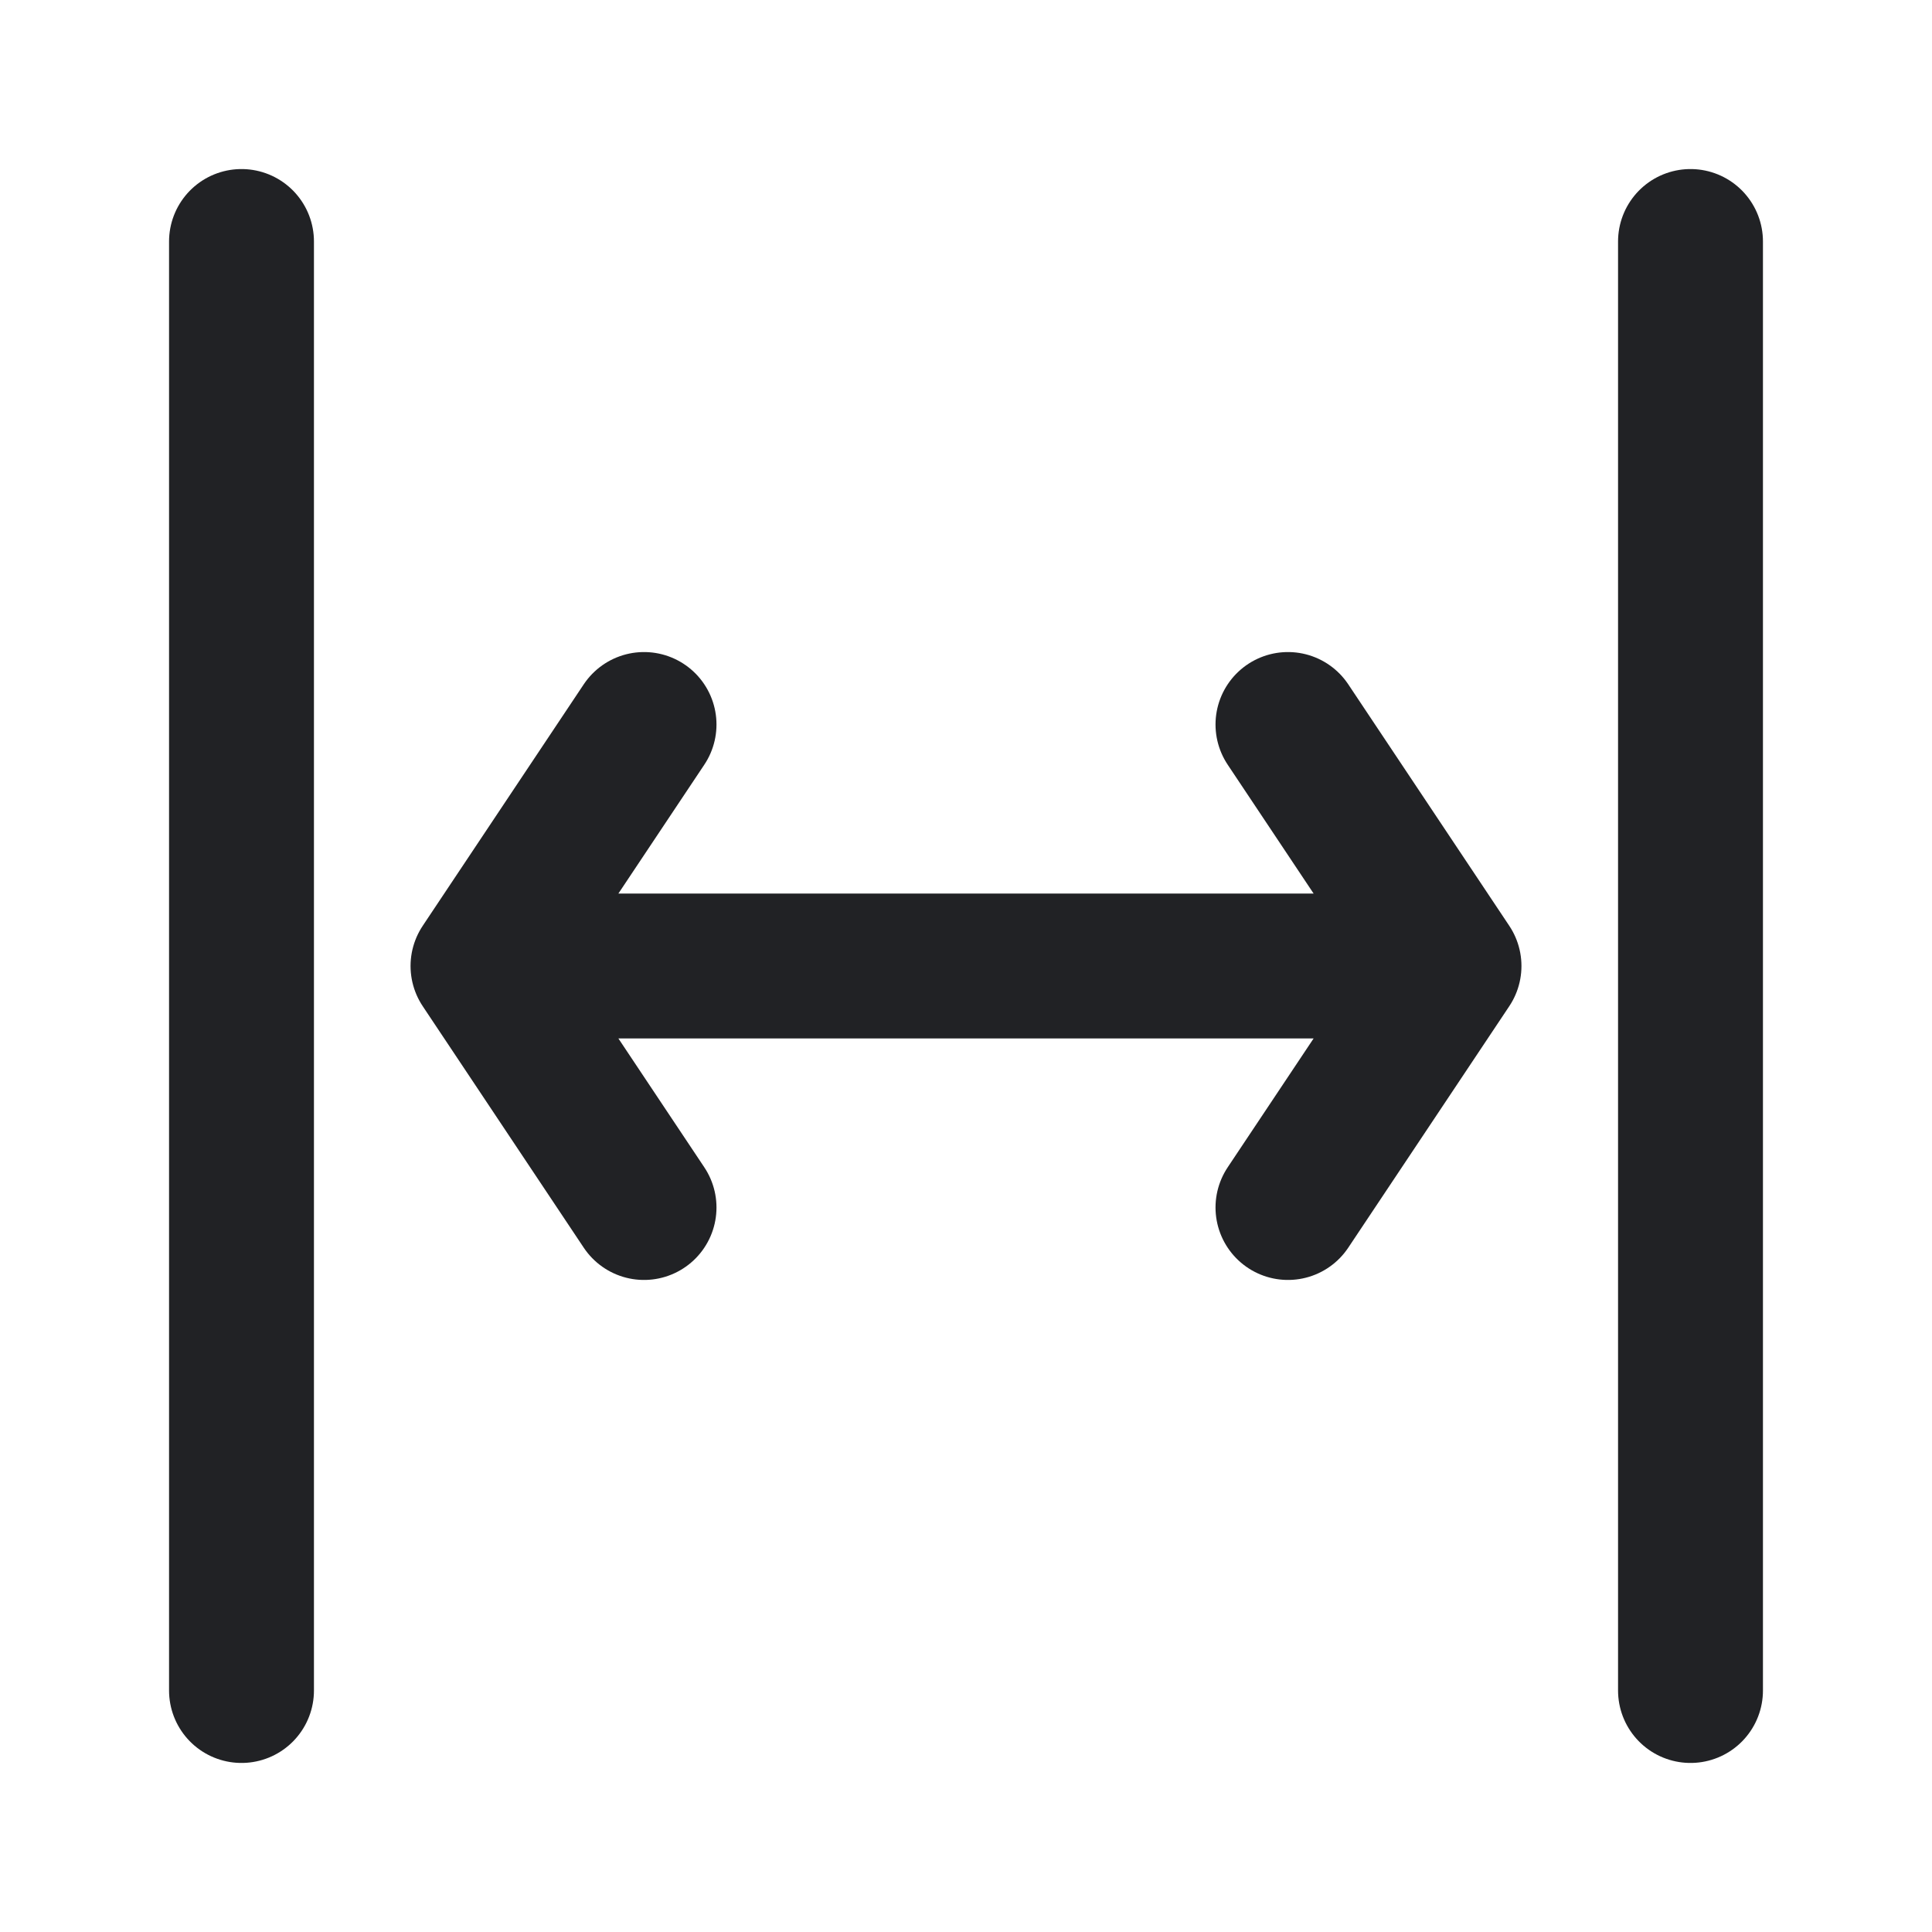
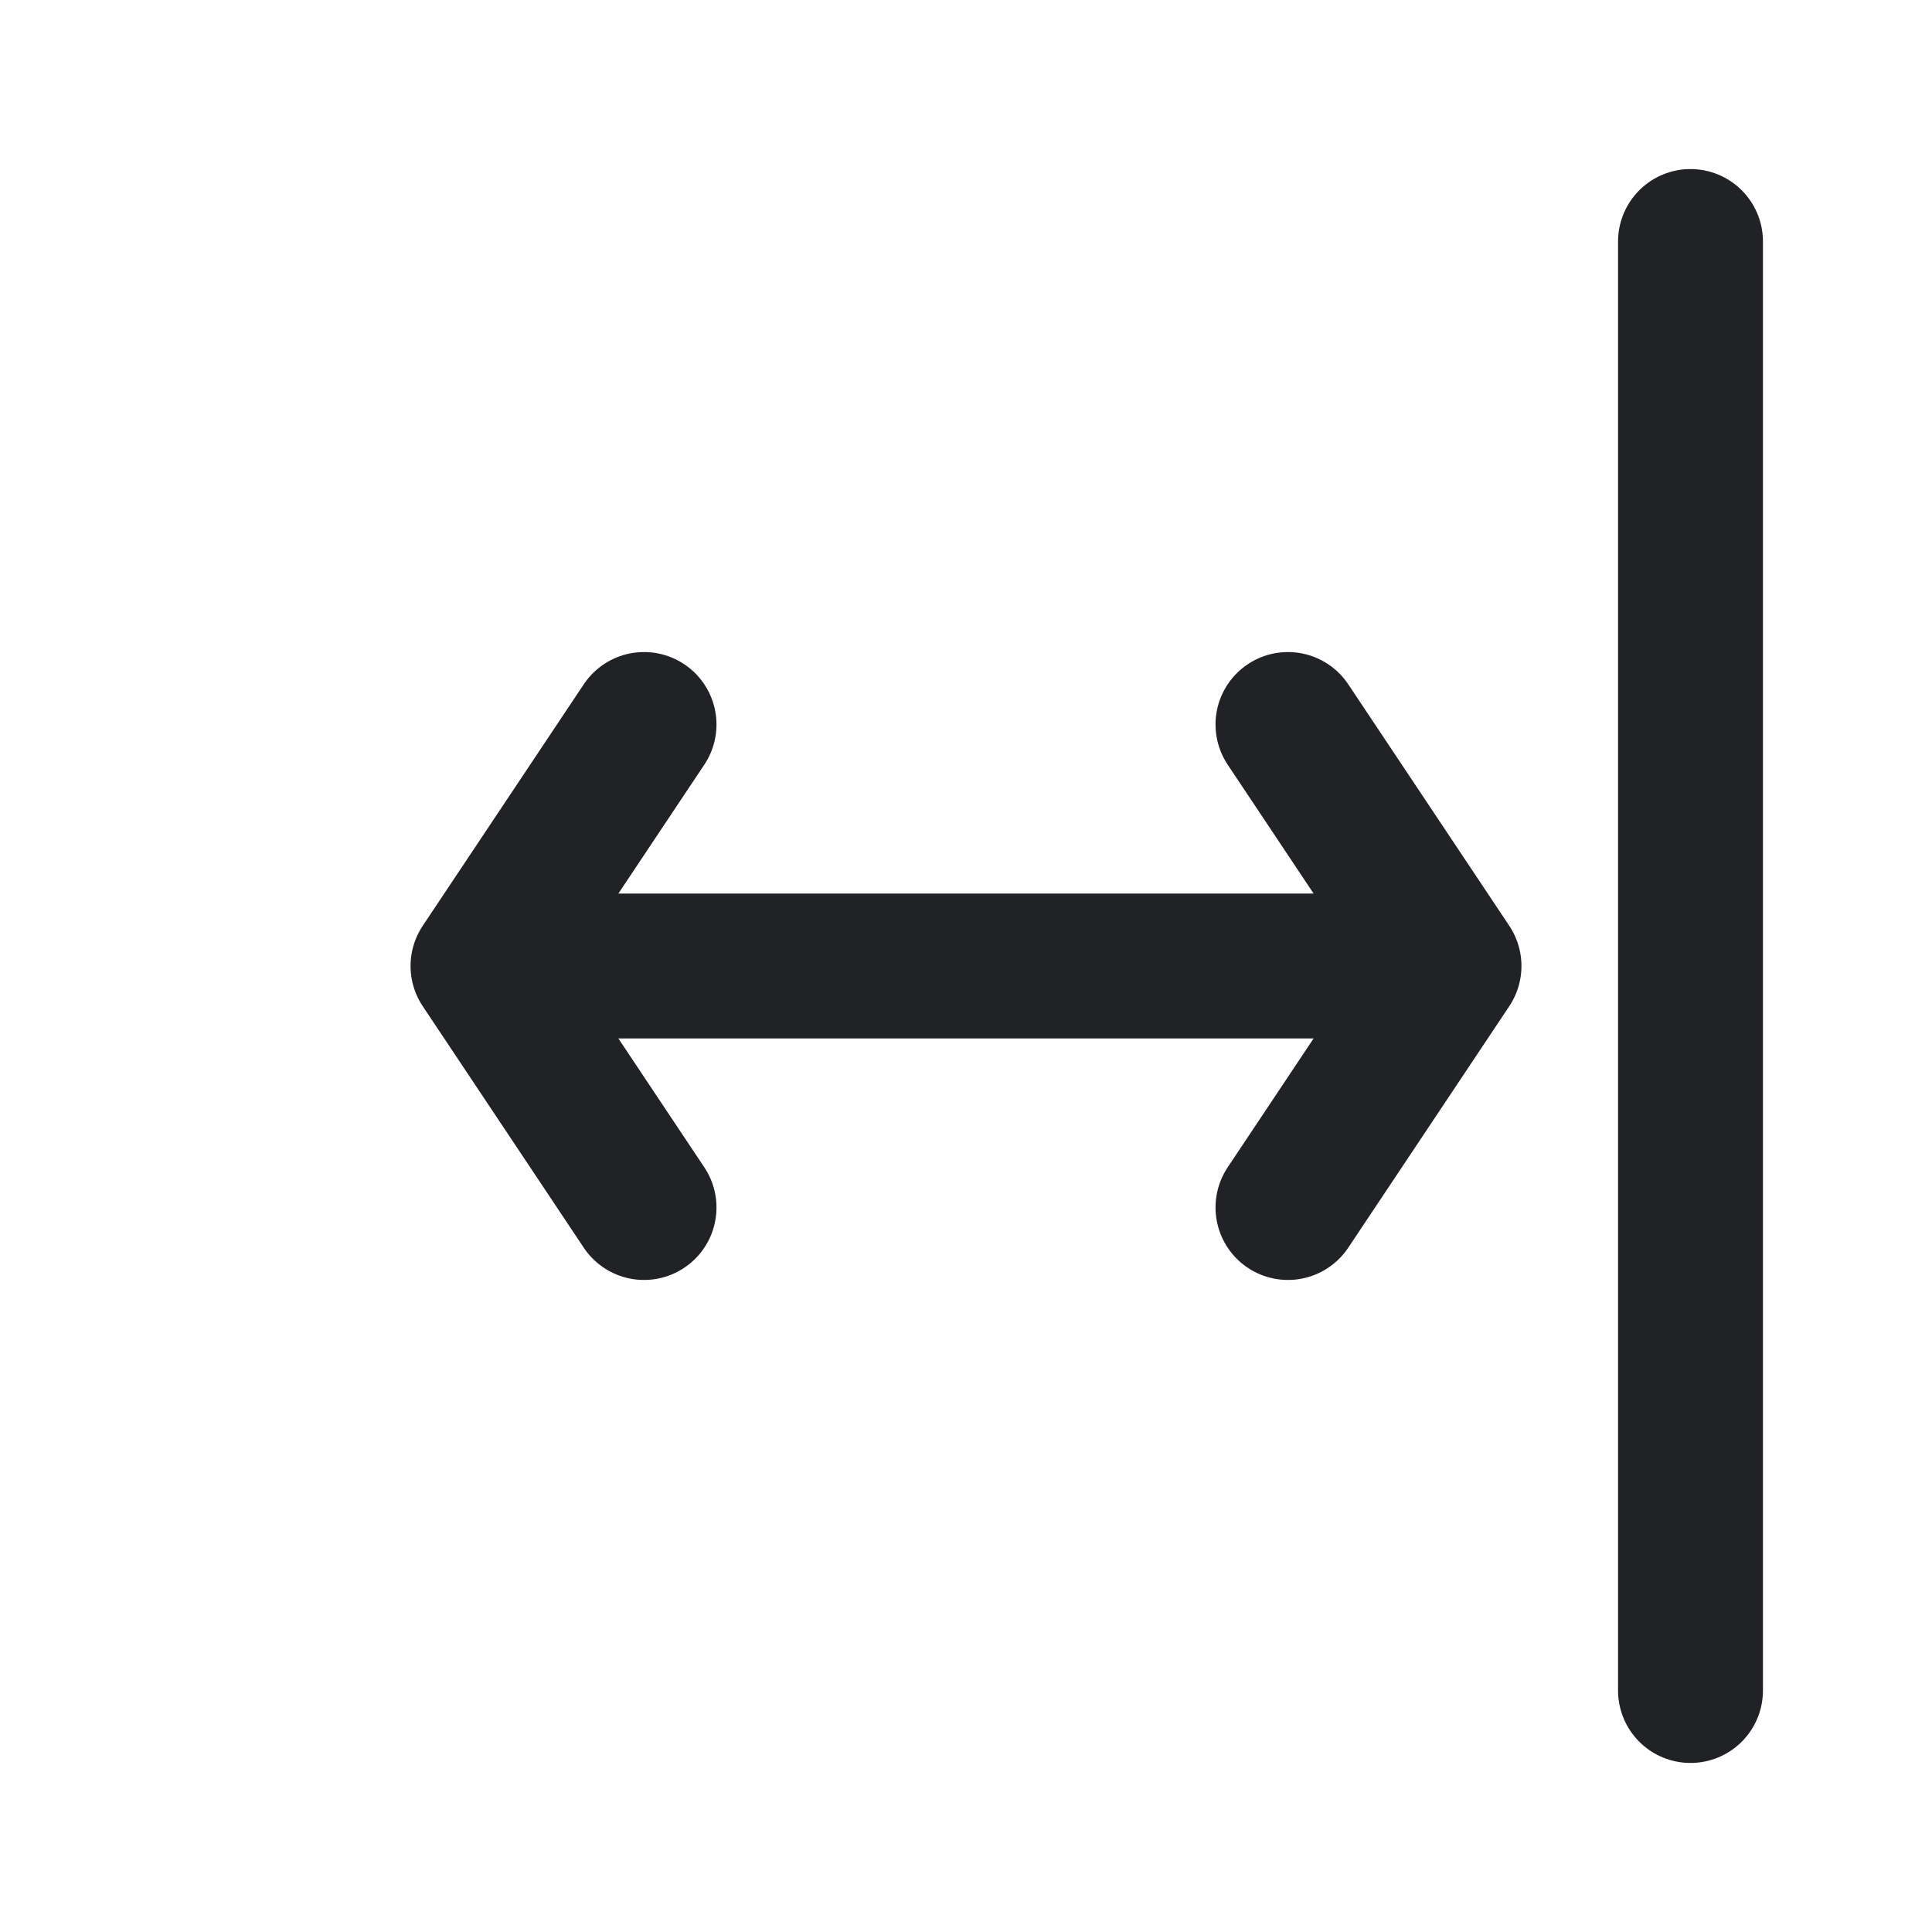
<svg xmlns="http://www.w3.org/2000/svg" width="20" height="20" viewBox="0 0 20 20" fill="none">
-   <path d="M5 10H15M5 10L6.667 7.5M5 10L6.667 12.5M15 10L13.333 7.5M15 10L13.333 12.5M17.5 17.5V2.5M2.5 17.5V2.5" stroke="#212225" stroke-width="1.5" stroke-linecap="round" stroke-linejoin="round" />
+   <path d="M5 10H15M5 10L6.667 7.5M5 10L6.667 12.5M15 10L13.333 7.5M15 10L13.333 12.5M17.5 17.5V2.5M2.5 17.5" stroke="#212225" stroke-width="1.5" stroke-linecap="round" stroke-linejoin="round" />
</svg>